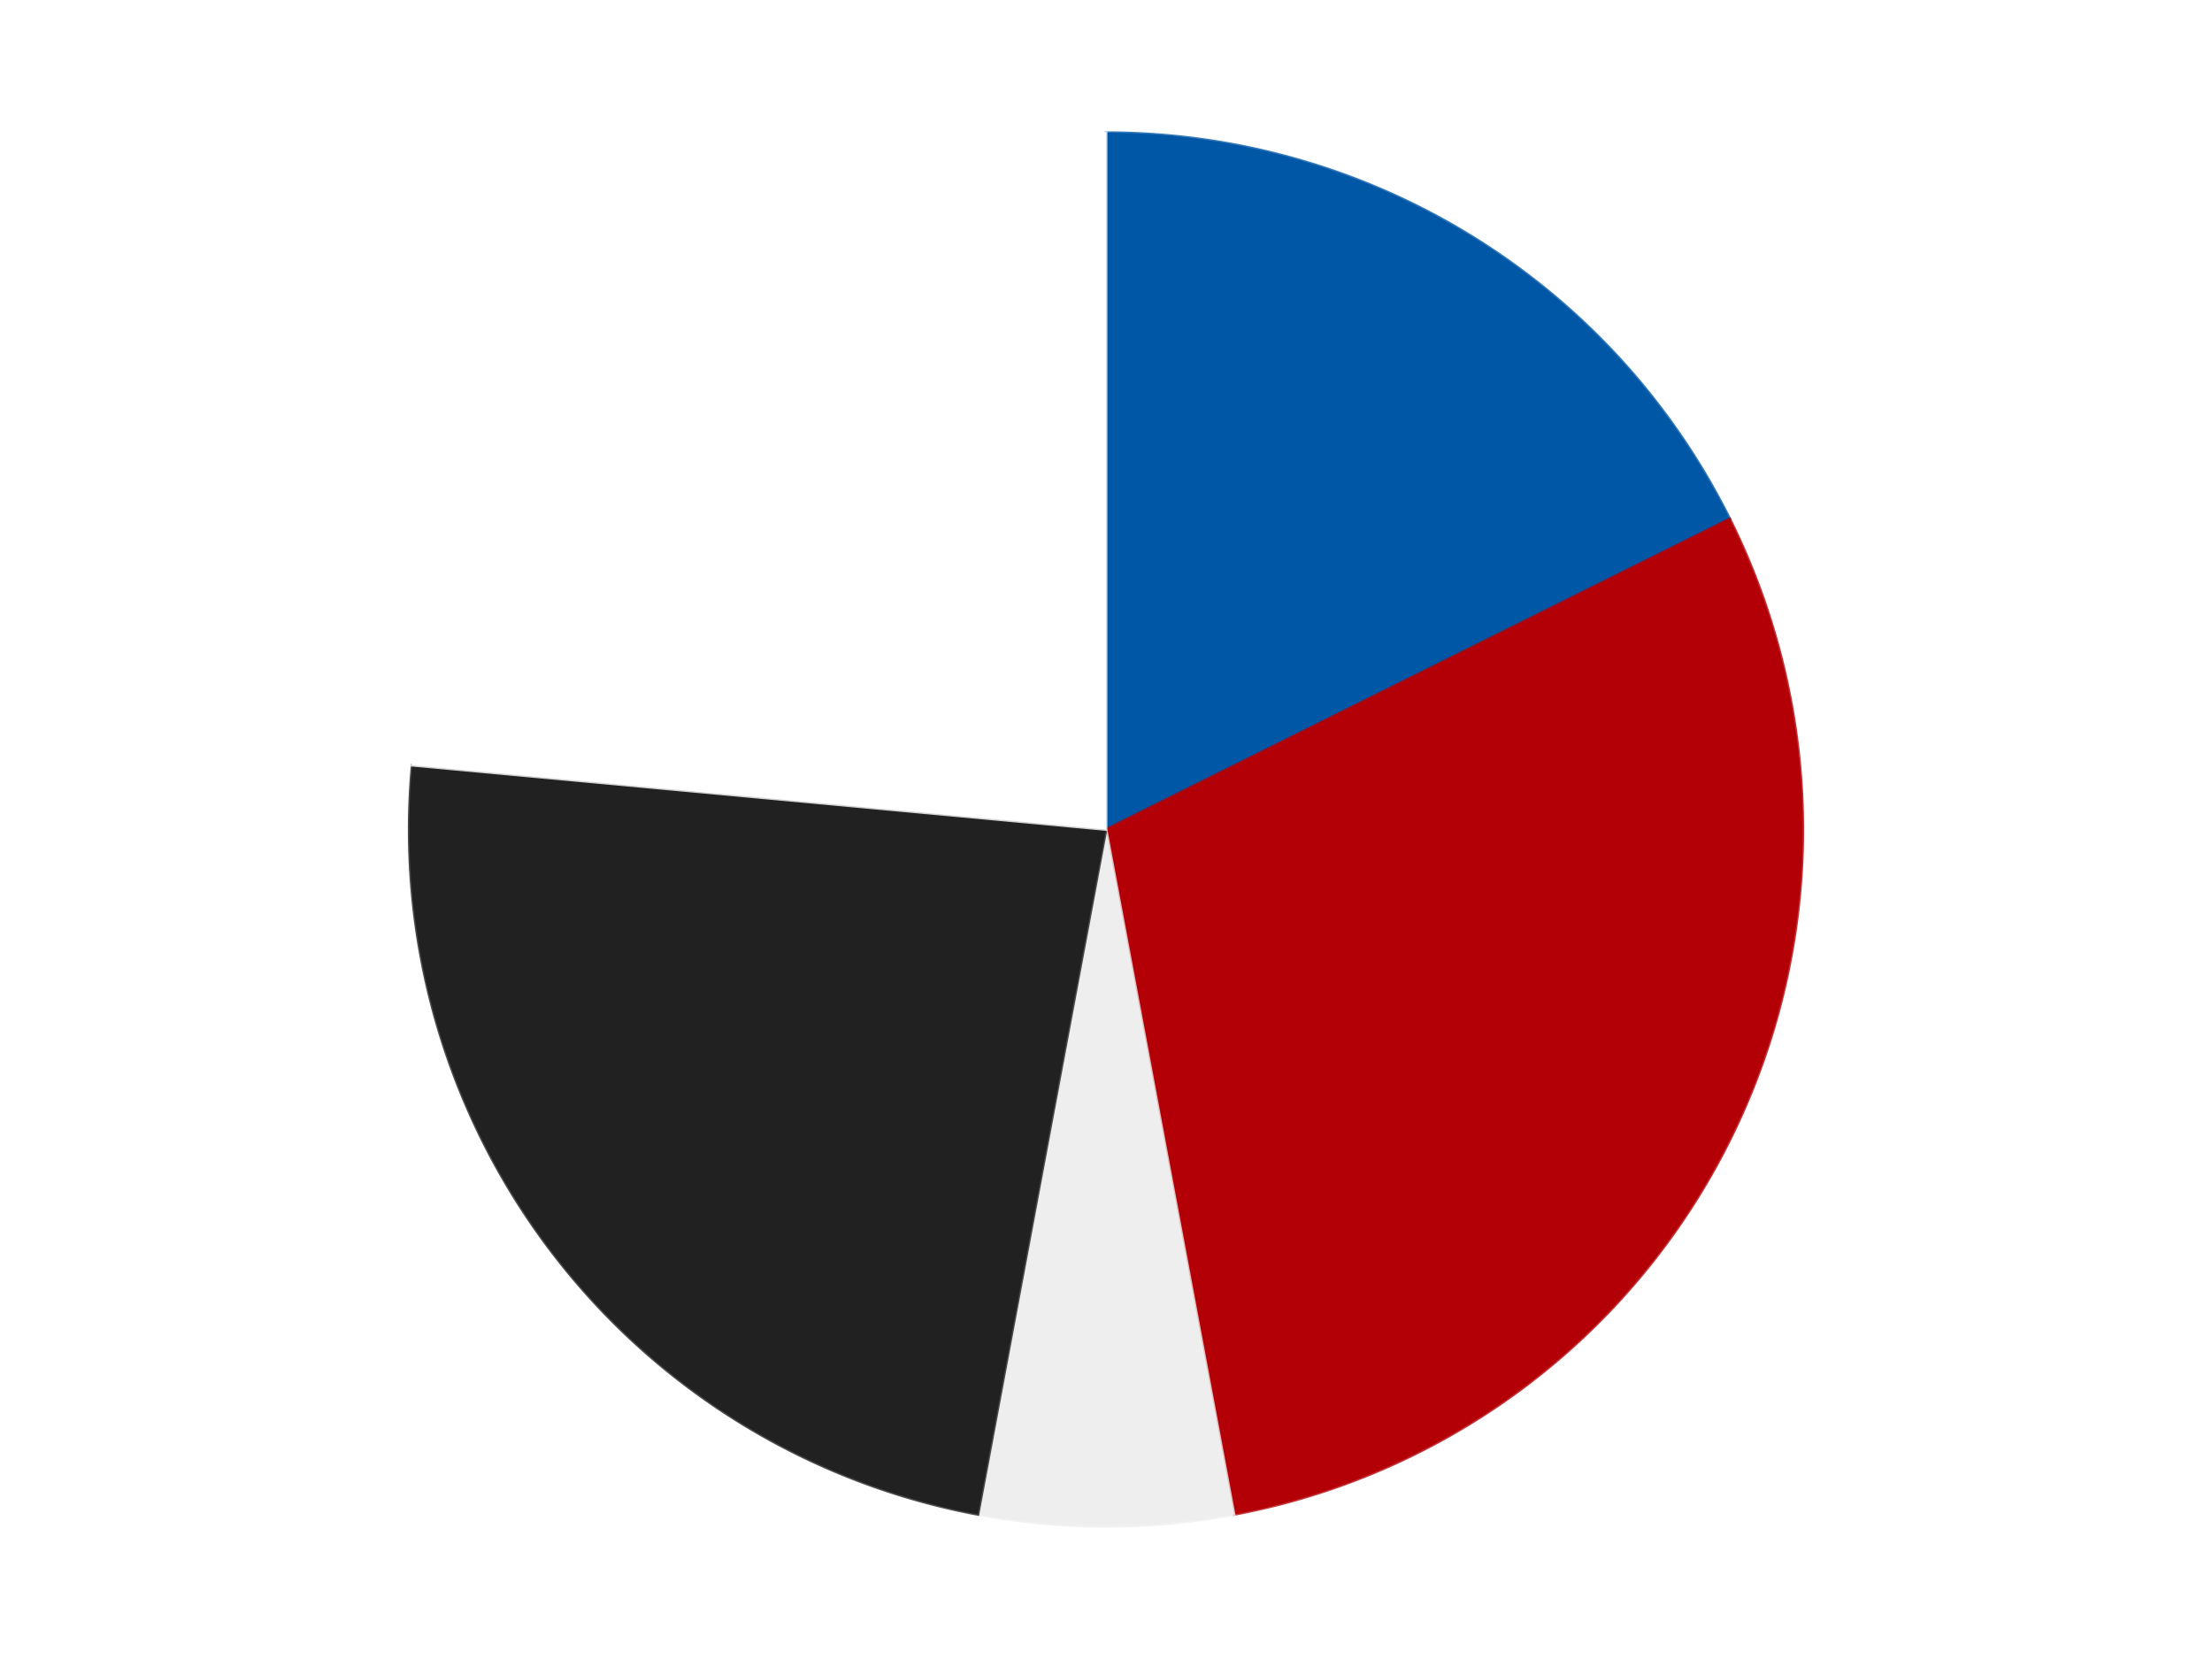
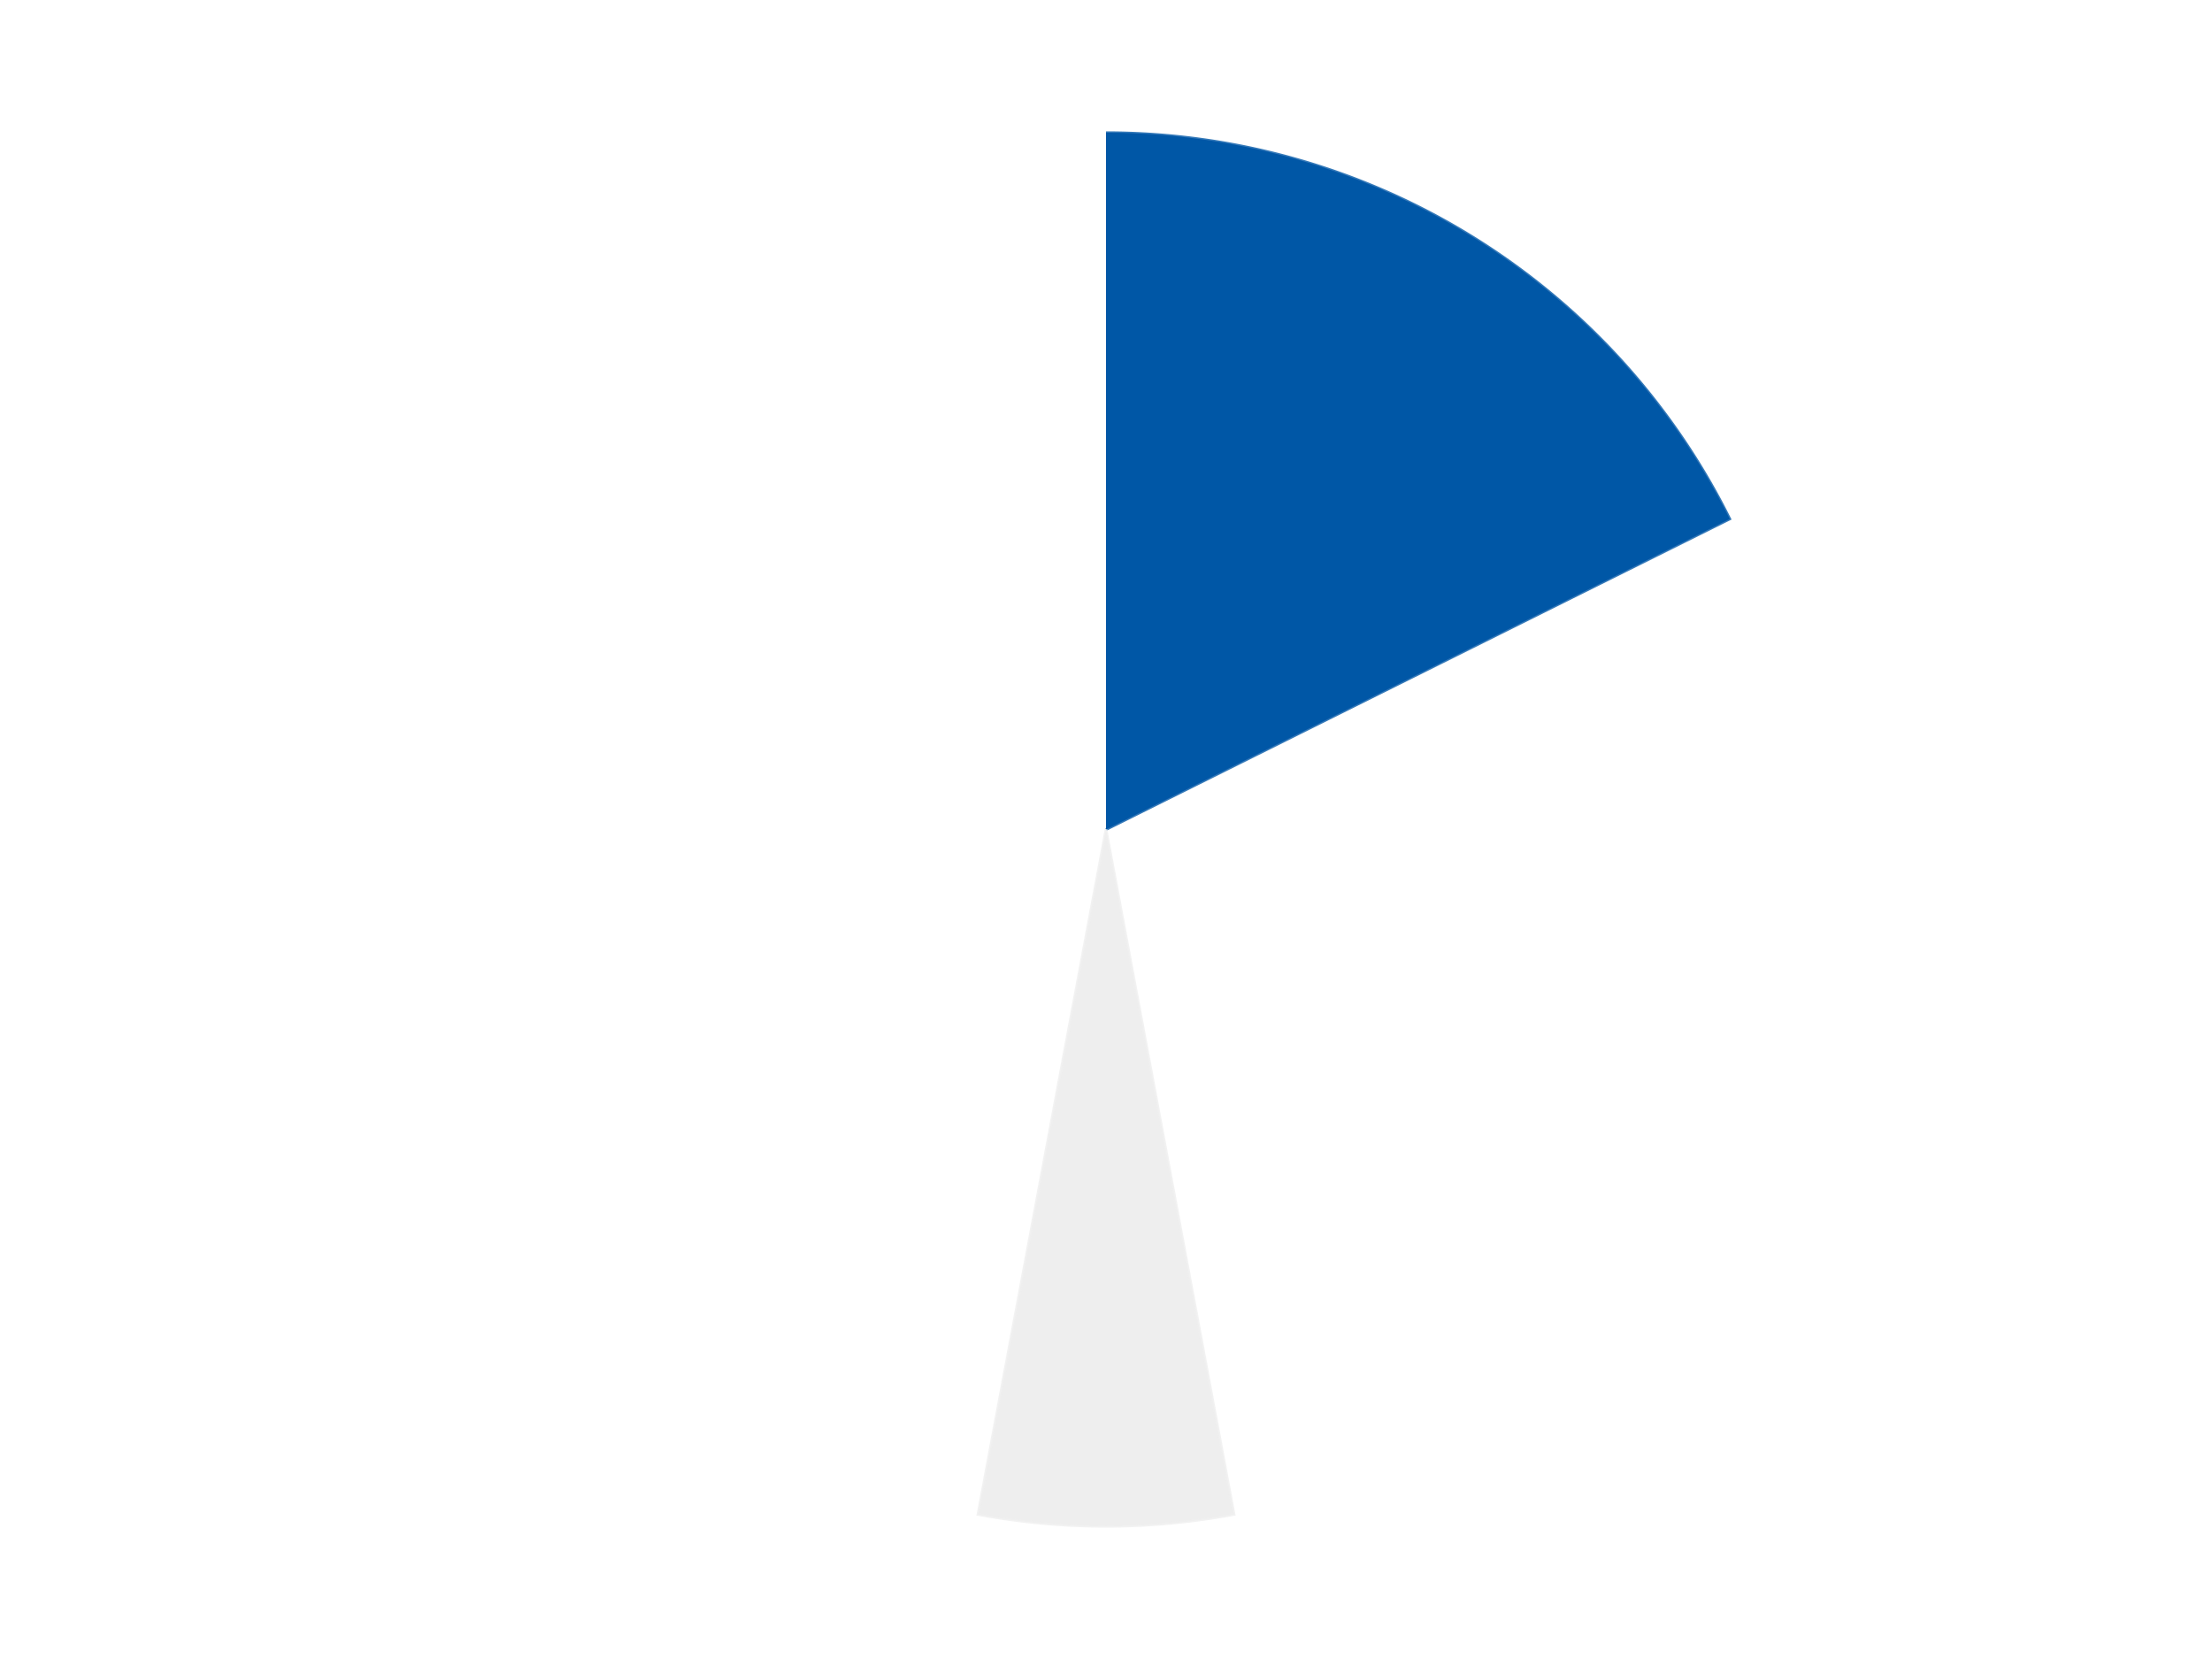
<svg xmlns="http://www.w3.org/2000/svg" xmlns:xlink="http://www.w3.org/1999/xlink" id="chart-36680ff6-9771-4d10-93c1-2d8632039438" class="pygal-chart" viewBox="0 0 800 600">
  <defs>
    <style type="text/css">#chart-36680ff6-9771-4d10-93c1-2d8632039438{-webkit-user-select:none;-webkit-font-smoothing:antialiased;font-family:Consolas,"Liberation Mono",Menlo,Courier,monospace}#chart-36680ff6-9771-4d10-93c1-2d8632039438 .title{font-family:Consolas,"Liberation Mono",Menlo,Courier,monospace;font-size:16px}#chart-36680ff6-9771-4d10-93c1-2d8632039438 .legends .legend text{font-family:Consolas,"Liberation Mono",Menlo,Courier,monospace;font-size:14px}#chart-36680ff6-9771-4d10-93c1-2d8632039438 .axis text{font-family:Consolas,"Liberation Mono",Menlo,Courier,monospace;font-size:10px}#chart-36680ff6-9771-4d10-93c1-2d8632039438 .axis text.major{font-family:Consolas,"Liberation Mono",Menlo,Courier,monospace;font-size:10px}#chart-36680ff6-9771-4d10-93c1-2d8632039438 .text-overlay text.value{font-family:Consolas,"Liberation Mono",Menlo,Courier,monospace;font-size:16px}#chart-36680ff6-9771-4d10-93c1-2d8632039438 .text-overlay text.label{font-family:Consolas,"Liberation Mono",Menlo,Courier,monospace;font-size:10px}#chart-36680ff6-9771-4d10-93c1-2d8632039438 .tooltip{font-family:Consolas,"Liberation Mono",Menlo,Courier,monospace;font-size:14px}#chart-36680ff6-9771-4d10-93c1-2d8632039438 text.no_data{font-family:Consolas,"Liberation Mono",Menlo,Courier,monospace;font-size:64px}
#chart-36680ff6-9771-4d10-93c1-2d8632039438{background-color:transparent}#chart-36680ff6-9771-4d10-93c1-2d8632039438 path,#chart-36680ff6-9771-4d10-93c1-2d8632039438 line,#chart-36680ff6-9771-4d10-93c1-2d8632039438 rect,#chart-36680ff6-9771-4d10-93c1-2d8632039438 circle{-webkit-transition:150ms;-moz-transition:150ms;transition:150ms}#chart-36680ff6-9771-4d10-93c1-2d8632039438 .graph &gt; .background{fill:transparent}#chart-36680ff6-9771-4d10-93c1-2d8632039438 .plot &gt; .background{fill:transparent}#chart-36680ff6-9771-4d10-93c1-2d8632039438 .graph{fill:rgba(0,0,0,.87)}#chart-36680ff6-9771-4d10-93c1-2d8632039438 text.no_data{fill:rgba(0,0,0,1)}#chart-36680ff6-9771-4d10-93c1-2d8632039438 .title{fill:rgba(0,0,0,1)}#chart-36680ff6-9771-4d10-93c1-2d8632039438 .legends .legend text{fill:rgba(0,0,0,.87)}#chart-36680ff6-9771-4d10-93c1-2d8632039438 .legends .legend:hover text{fill:rgba(0,0,0,1)}#chart-36680ff6-9771-4d10-93c1-2d8632039438 .axis .line{stroke:rgba(0,0,0,1)}#chart-36680ff6-9771-4d10-93c1-2d8632039438 .axis .guide.line{stroke:rgba(0,0,0,.54)}#chart-36680ff6-9771-4d10-93c1-2d8632039438 .axis .major.line{stroke:rgba(0,0,0,.87)}#chart-36680ff6-9771-4d10-93c1-2d8632039438 .axis text.major{fill:rgba(0,0,0,1)}#chart-36680ff6-9771-4d10-93c1-2d8632039438 .axis.y .guides:hover .guide.line,#chart-36680ff6-9771-4d10-93c1-2d8632039438 .line-graph .axis.x .guides:hover .guide.line,#chart-36680ff6-9771-4d10-93c1-2d8632039438 .stackedline-graph .axis.x .guides:hover .guide.line,#chart-36680ff6-9771-4d10-93c1-2d8632039438 .xy-graph .axis.x .guides:hover .guide.line{stroke:rgba(0,0,0,1)}#chart-36680ff6-9771-4d10-93c1-2d8632039438 .axis .guides:hover text{fill:rgba(0,0,0,1)}#chart-36680ff6-9771-4d10-93c1-2d8632039438 .reactive{fill-opacity:1.0;stroke-opacity:.8;stroke-width:1}#chart-36680ff6-9771-4d10-93c1-2d8632039438 .ci{stroke:rgba(0,0,0,.87)}#chart-36680ff6-9771-4d10-93c1-2d8632039438 .reactive.active,#chart-36680ff6-9771-4d10-93c1-2d8632039438 .active .reactive{fill-opacity:0.6;stroke-opacity:.9;stroke-width:4}#chart-36680ff6-9771-4d10-93c1-2d8632039438 .ci .reactive.active{stroke-width:1.5}#chart-36680ff6-9771-4d10-93c1-2d8632039438 .series text{fill:rgba(0,0,0,1)}#chart-36680ff6-9771-4d10-93c1-2d8632039438 .tooltip rect{fill:transparent;stroke:rgba(0,0,0,1);-webkit-transition:opacity 150ms;-moz-transition:opacity 150ms;transition:opacity 150ms}#chart-36680ff6-9771-4d10-93c1-2d8632039438 .tooltip .label{fill:rgba(0,0,0,.87)}#chart-36680ff6-9771-4d10-93c1-2d8632039438 .tooltip .label{fill:rgba(0,0,0,.87)}#chart-36680ff6-9771-4d10-93c1-2d8632039438 .tooltip .legend{font-size:.8em;fill:rgba(0,0,0,.54)}#chart-36680ff6-9771-4d10-93c1-2d8632039438 .tooltip .x_label{font-size:.6em;fill:rgba(0,0,0,1)}#chart-36680ff6-9771-4d10-93c1-2d8632039438 .tooltip .xlink{font-size:.5em;text-decoration:underline}#chart-36680ff6-9771-4d10-93c1-2d8632039438 .tooltip .value{font-size:1.5em}#chart-36680ff6-9771-4d10-93c1-2d8632039438 .bound{font-size:.5em}#chart-36680ff6-9771-4d10-93c1-2d8632039438 .max-value{font-size:.75em;fill:rgba(0,0,0,.54)}#chart-36680ff6-9771-4d10-93c1-2d8632039438 .map-element{fill:transparent;stroke:rgba(0,0,0,.54) !important}#chart-36680ff6-9771-4d10-93c1-2d8632039438 .map-element .reactive{fill-opacity:inherit;stroke-opacity:inherit}#chart-36680ff6-9771-4d10-93c1-2d8632039438 .color-0,#chart-36680ff6-9771-4d10-93c1-2d8632039438 .color-0 a:visited{stroke:#F44336;fill:#F44336}#chart-36680ff6-9771-4d10-93c1-2d8632039438 .color-1,#chart-36680ff6-9771-4d10-93c1-2d8632039438 .color-1 a:visited{stroke:#3F51B5;fill:#3F51B5}#chart-36680ff6-9771-4d10-93c1-2d8632039438 .color-2,#chart-36680ff6-9771-4d10-93c1-2d8632039438 .color-2 a:visited{stroke:#009688;fill:#009688}#chart-36680ff6-9771-4d10-93c1-2d8632039438 .color-3,#chart-36680ff6-9771-4d10-93c1-2d8632039438 .color-3 a:visited{stroke:#FFC107;fill:#FFC107}#chart-36680ff6-9771-4d10-93c1-2d8632039438 .color-4,#chart-36680ff6-9771-4d10-93c1-2d8632039438 .color-4 a:visited{stroke:#FF5722;fill:#FF5722}#chart-36680ff6-9771-4d10-93c1-2d8632039438 .text-overlay .color-0 text{fill:black}#chart-36680ff6-9771-4d10-93c1-2d8632039438 .text-overlay .color-1 text{fill:black}#chart-36680ff6-9771-4d10-93c1-2d8632039438 .text-overlay .color-2 text{fill:black}#chart-36680ff6-9771-4d10-93c1-2d8632039438 .text-overlay .color-3 text{fill:black}#chart-36680ff6-9771-4d10-93c1-2d8632039438 .text-overlay .color-4 text{fill:black}
#chart-36680ff6-9771-4d10-93c1-2d8632039438 text.no_data{text-anchor:middle}#chart-36680ff6-9771-4d10-93c1-2d8632039438 .guide.line{fill:none}#chart-36680ff6-9771-4d10-93c1-2d8632039438 .centered{text-anchor:middle}#chart-36680ff6-9771-4d10-93c1-2d8632039438 .title{text-anchor:middle}#chart-36680ff6-9771-4d10-93c1-2d8632039438 .legends .legend text{fill-opacity:1}#chart-36680ff6-9771-4d10-93c1-2d8632039438 .axis.x text{text-anchor:middle}#chart-36680ff6-9771-4d10-93c1-2d8632039438 .axis.x:not(.web) text[transform]{text-anchor:start}#chart-36680ff6-9771-4d10-93c1-2d8632039438 .axis.x:not(.web) text[transform].backwards{text-anchor:end}#chart-36680ff6-9771-4d10-93c1-2d8632039438 .axis.y text{text-anchor:end}#chart-36680ff6-9771-4d10-93c1-2d8632039438 .axis.y text[transform].backwards{text-anchor:start}#chart-36680ff6-9771-4d10-93c1-2d8632039438 .axis.y2 text{text-anchor:start}#chart-36680ff6-9771-4d10-93c1-2d8632039438 .axis.y2 text[transform].backwards{text-anchor:end}#chart-36680ff6-9771-4d10-93c1-2d8632039438 .axis .guide.line{stroke-dasharray:4,4;stroke:black}#chart-36680ff6-9771-4d10-93c1-2d8632039438 .axis .major.guide.line{stroke-dasharray:6,6;stroke:black}#chart-36680ff6-9771-4d10-93c1-2d8632039438 .horizontal .axis.y .guide.line,#chart-36680ff6-9771-4d10-93c1-2d8632039438 .horizontal .axis.y2 .guide.line,#chart-36680ff6-9771-4d10-93c1-2d8632039438 .vertical .axis.x .guide.line{opacity:0}#chart-36680ff6-9771-4d10-93c1-2d8632039438 .horizontal .axis.always_show .guide.line,#chart-36680ff6-9771-4d10-93c1-2d8632039438 .vertical .axis.always_show .guide.line{opacity:1 !important}#chart-36680ff6-9771-4d10-93c1-2d8632039438 .axis.y .guides:hover .guide.line,#chart-36680ff6-9771-4d10-93c1-2d8632039438 .axis.y2 .guides:hover .guide.line,#chart-36680ff6-9771-4d10-93c1-2d8632039438 .axis.x .guides:hover .guide.line{opacity:1}#chart-36680ff6-9771-4d10-93c1-2d8632039438 .axis .guides:hover text{opacity:1}#chart-36680ff6-9771-4d10-93c1-2d8632039438 .nofill{fill:none}#chart-36680ff6-9771-4d10-93c1-2d8632039438 .subtle-fill{fill-opacity:.2}#chart-36680ff6-9771-4d10-93c1-2d8632039438 .dot{stroke-width:1px;fill-opacity:1;stroke-opacity:1}#chart-36680ff6-9771-4d10-93c1-2d8632039438 .dot.active{stroke-width:5px}#chart-36680ff6-9771-4d10-93c1-2d8632039438 .dot.negative{fill:transparent}#chart-36680ff6-9771-4d10-93c1-2d8632039438 text,#chart-36680ff6-9771-4d10-93c1-2d8632039438 tspan{stroke:none !important}#chart-36680ff6-9771-4d10-93c1-2d8632039438 .series text.active{opacity:1}#chart-36680ff6-9771-4d10-93c1-2d8632039438 .tooltip rect{fill-opacity:.95;stroke-width:.5}#chart-36680ff6-9771-4d10-93c1-2d8632039438 .tooltip text{fill-opacity:1}#chart-36680ff6-9771-4d10-93c1-2d8632039438 .showable{visibility:hidden}#chart-36680ff6-9771-4d10-93c1-2d8632039438 .showable.shown{visibility:visible}#chart-36680ff6-9771-4d10-93c1-2d8632039438 .gauge-background{fill:rgba(229,229,229,1);stroke:none}#chart-36680ff6-9771-4d10-93c1-2d8632039438 .bg-lines{stroke:transparent;stroke-width:2px}</style>
    <script type="text/javascript">window.pygal = window.pygal || {};window.pygal.config = window.pygal.config || {};window.pygal.config['36680ff6-9771-4d10-93c1-2d8632039438'] = {"allow_interruptions": false, "box_mode": "extremes", "classes": ["pygal-chart"], "css": ["file://style.css", "file://graph.css"], "defs": [], "disable_xml_declaration": false, "dots_size": 2.5, "dynamic_print_values": false, "explicit_size": false, "fill": false, "force_uri_protocol": "https", "formatter": null, "half_pie": false, "height": 600, "include_x_axis": false, "inner_radius": 0, "interpolate": null, "interpolation_parameters": {}, "interpolation_precision": 250, "inverse_y_axis": false, "js": ["//kozea.github.io/pygal.js/2.0.x/pygal-tooltips.min.js"], "legend_at_bottom": false, "legend_at_bottom_columns": null, "legend_box_size": 12, "logarithmic": false, "margin": 20, "margin_bottom": null, "margin_left": null, "margin_right": null, "margin_top": null, "max_scale": 16, "min_scale": 4, "missing_value_fill_truncation": "x", "no_data_text": "No data", "no_prefix": false, "order_min": null, "pretty_print": false, "print_labels": false, "print_values": false, "print_values_position": "center", "print_zeroes": true, "range": null, "rounded_bars": null, "secondary_range": null, "show_dots": true, "show_legend": false, "show_minor_x_labels": true, "show_minor_y_labels": true, "show_only_major_dots": false, "show_x_guides": false, "show_x_labels": true, "show_y_guides": true, "show_y_labels": true, "spacing": 10, "stack_from_top": false, "strict": false, "stroke": true, "stroke_style": null, "style": {"background": "transparent", "ci_colors": [], "colors": ["#F44336", "#3F51B5", "#009688", "#FFC107", "#FF5722", "#9C27B0", "#03A9F4", "#8BC34A", "#FF9800", "#E91E63", "#2196F3", "#4CAF50", "#FFEB3B", "#673AB7", "#00BCD4", "#CDDC39", "#9E9E9E", "#607D8B"], "dot_opacity": "1", "font_family": "Consolas, \"Liberation Mono\", Menlo, Courier, monospace", "foreground": "rgba(0, 0, 0, .87)", "foreground_strong": "rgba(0, 0, 0, 1)", "foreground_subtle": "rgba(0, 0, 0, .54)", "guide_stroke_color": "black", "guide_stroke_dasharray": "4,4", "label_font_family": "Consolas, \"Liberation Mono\", Menlo, Courier, monospace", "label_font_size": 10, "legend_font_family": "Consolas, \"Liberation Mono\", Menlo, Courier, monospace", "legend_font_size": 14, "major_guide_stroke_color": "black", "major_guide_stroke_dasharray": "6,6", "major_label_font_family": "Consolas, \"Liberation Mono\", Menlo, Courier, monospace", "major_label_font_size": 10, "no_data_font_family": "Consolas, \"Liberation Mono\", Menlo, Courier, monospace", "no_data_font_size": 64, "opacity": "1.0", "opacity_hover": "0.6", "plot_background": "transparent", "stroke_opacity": ".8", "stroke_opacity_hover": ".9", "stroke_width": "1", "stroke_width_hover": "4", "title_font_family": "Consolas, \"Liberation Mono\", Menlo, Courier, monospace", "title_font_size": 16, "tooltip_font_family": "Consolas, \"Liberation Mono\", Menlo, Courier, monospace", "tooltip_font_size": 14, "transition": "150ms", "value_background": "rgba(229, 229, 229, 1)", "value_colors": [], "value_font_family": "Consolas, \"Liberation Mono\", Menlo, Courier, monospace", "value_font_size": 16, "value_label_font_family": "Consolas, \"Liberation Mono\", Menlo, Courier, monospace", "value_label_font_size": 10}, "title": null, "tooltip_border_radius": 0, "tooltip_fancy_mode": true, "truncate_label": null, "truncate_legend": null, "width": 800, "x_label_rotation": 0, "x_labels": null, "x_labels_major": null, "x_labels_major_count": null, "x_labels_major_every": null, "x_title": null, "xrange": null, "y_label_rotation": 0, "y_labels": null, "y_labels_major": null, "y_labels_major_count": null, "y_labels_major_every": null, "y_title": null, "zero": 0, "legends": ["Blue", "Red", "Trans-Clear", "Black", "White"]}</script>
    <script type="text/javascript" xlink:href="https://kozea.github.io/pygal.js/2.0.x/pygal-tooltips.min.js" />
  </defs>
  <title>Pygal</title>
  <g class="graph pie-graph vertical">
-     <rect x="0" y="0" width="800" height="600" class="background" />
    <g transform="translate(20, 20)" class="plot">
      <rect x="0" y="0" width="760" height="560" class="background" />
      <g class="series serie-0 color-0">
        <g class="slices">
          <g class="slice" style="fill: #0057A6; stroke: #0057A6">
-             <path d="M380 28 A252 252 0 0 1 605.581 167.674 L380 280 A0 0 0 0 0 380 280 z" class="slice reactive tooltip-trigger" />
+             <path d="M380 28 A252 252 0 0 1 605.581 167.674 L380 280 A0 0 0 0 0 380 280 " class="slice reactive tooltip-trigger" />
            <desc class="value">3</desc>
            <desc class="x centered">446.3304525225468</desc>
            <desc class="y centered">172.8726408980686</desc>
          </g>
        </g>
      </g>
      <g class="series serie-1 color-1">
        <g class="slices">
          <g class="slice" style="fill: #B30006; stroke: #B30006">
-             <path d="M605.581 167.674 A252 252 0 0 1 426.305 527.709 L380 280 A0 0 0 0 0 380 280 z" class="slice reactive tooltip-trigger" />
            <desc class="value">5</desc>
            <desc class="x centered">492.79057471073787</desc>
            <desc class="y centered">336.16303282784384</desc>
          </g>
        </g>
      </g>
      <g class="series serie-2 color-2">
        <g class="slices">
          <g class="slice" style="fill: #EEEEEE; stroke: #EEEEEE">
            <path d="M426.305 527.709 A252 252 0 0 1 333.695 527.709 L380 280 A0 0 0 0 0 380 280 z" class="slice reactive tooltip-trigger" />
            <desc class="value">1</desc>
            <desc class="x centered">380.0</desc>
            <desc class="y centered">406.0</desc>
          </g>
        </g>
      </g>
      <g class="series serie-3 color-3">
        <g class="slices">
          <g class="slice" style="fill: #212121; stroke: #212121">
-             <path d="M333.695 527.709 A252 252 0 0 1 129.075 256.748 L380 280 A0 0 0 0 0 380 280 z" class="slice reactive tooltip-trigger" />
            <desc class="value">4</desc>
            <desc class="x centered">279.4498293626898</desc>
            <desc class="y centered">355.9319641837863</desc>
          </g>
        </g>
      </g>
      <g class="series serie-4 color-4">
        <g class="slices">
          <g class="slice" style="fill: #FFFFFF; stroke: #FFFFFF">
-             <path d="M129.075 256.748 A252 252 0 0 1 380 28 L380 280 A0 0 0 0 0 380 280 z" class="slice reactive tooltip-trigger" />
            <desc class="value">4</desc>
            <desc class="x centered">295.11434890053374</desc>
            <desc class="y centered">186.88487643019704</desc>
          </g>
        </g>
      </g>
    </g>
    <g class="titles" />
    <g transform="translate(20, 20)" class="plot overlay">
      <g class="series serie-0 color-0" />
      <g class="series serie-1 color-1" />
      <g class="series serie-2 color-2" />
      <g class="series serie-3 color-3" />
      <g class="series serie-4 color-4" />
    </g>
    <g transform="translate(20, 20)" class="plot text-overlay">
      <g class="series serie-0 color-0" />
      <g class="series serie-1 color-1" />
      <g class="series serie-2 color-2" />
      <g class="series serie-3 color-3" />
      <g class="series serie-4 color-4" />
    </g>
    <g transform="translate(20, 20)" class="plot tooltip-overlay">
      <g transform="translate(0 0)" style="opacity: 0" class="tooltip">
-         <rect rx="0" ry="0" width="0" height="0" class="tooltip-box" />
        <g class="text" />
      </g>
    </g>
  </g>
</svg>